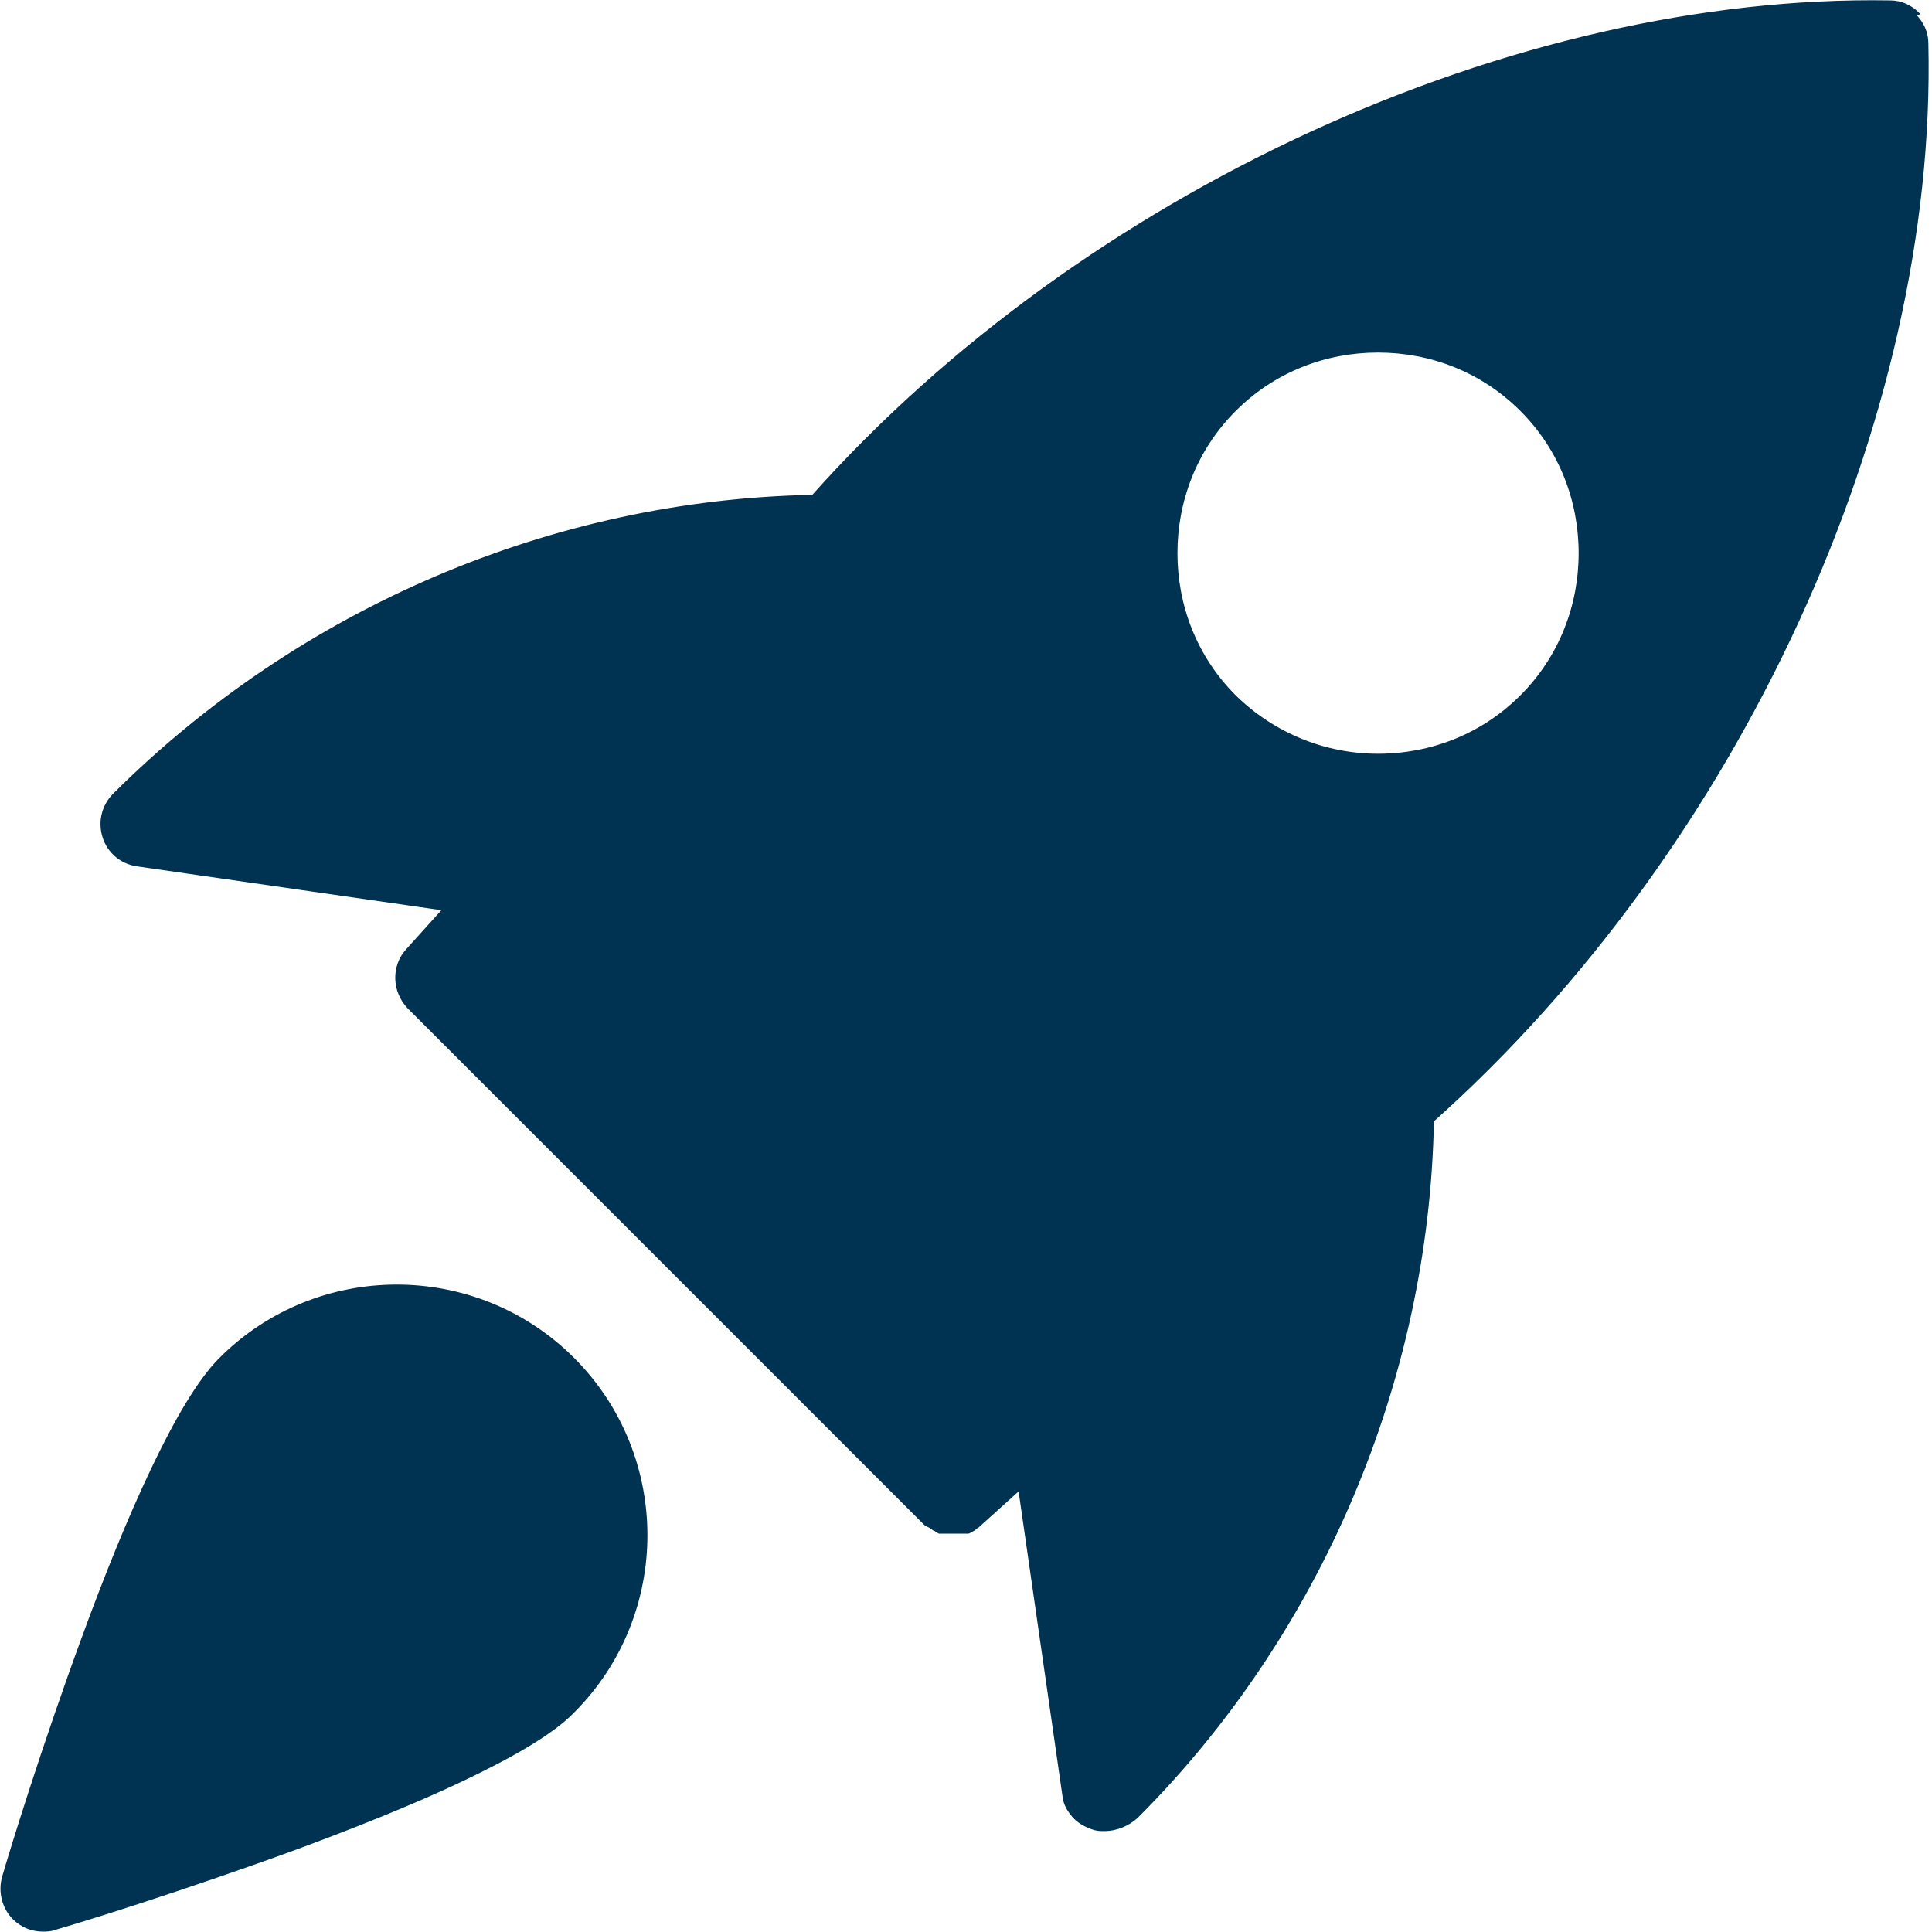
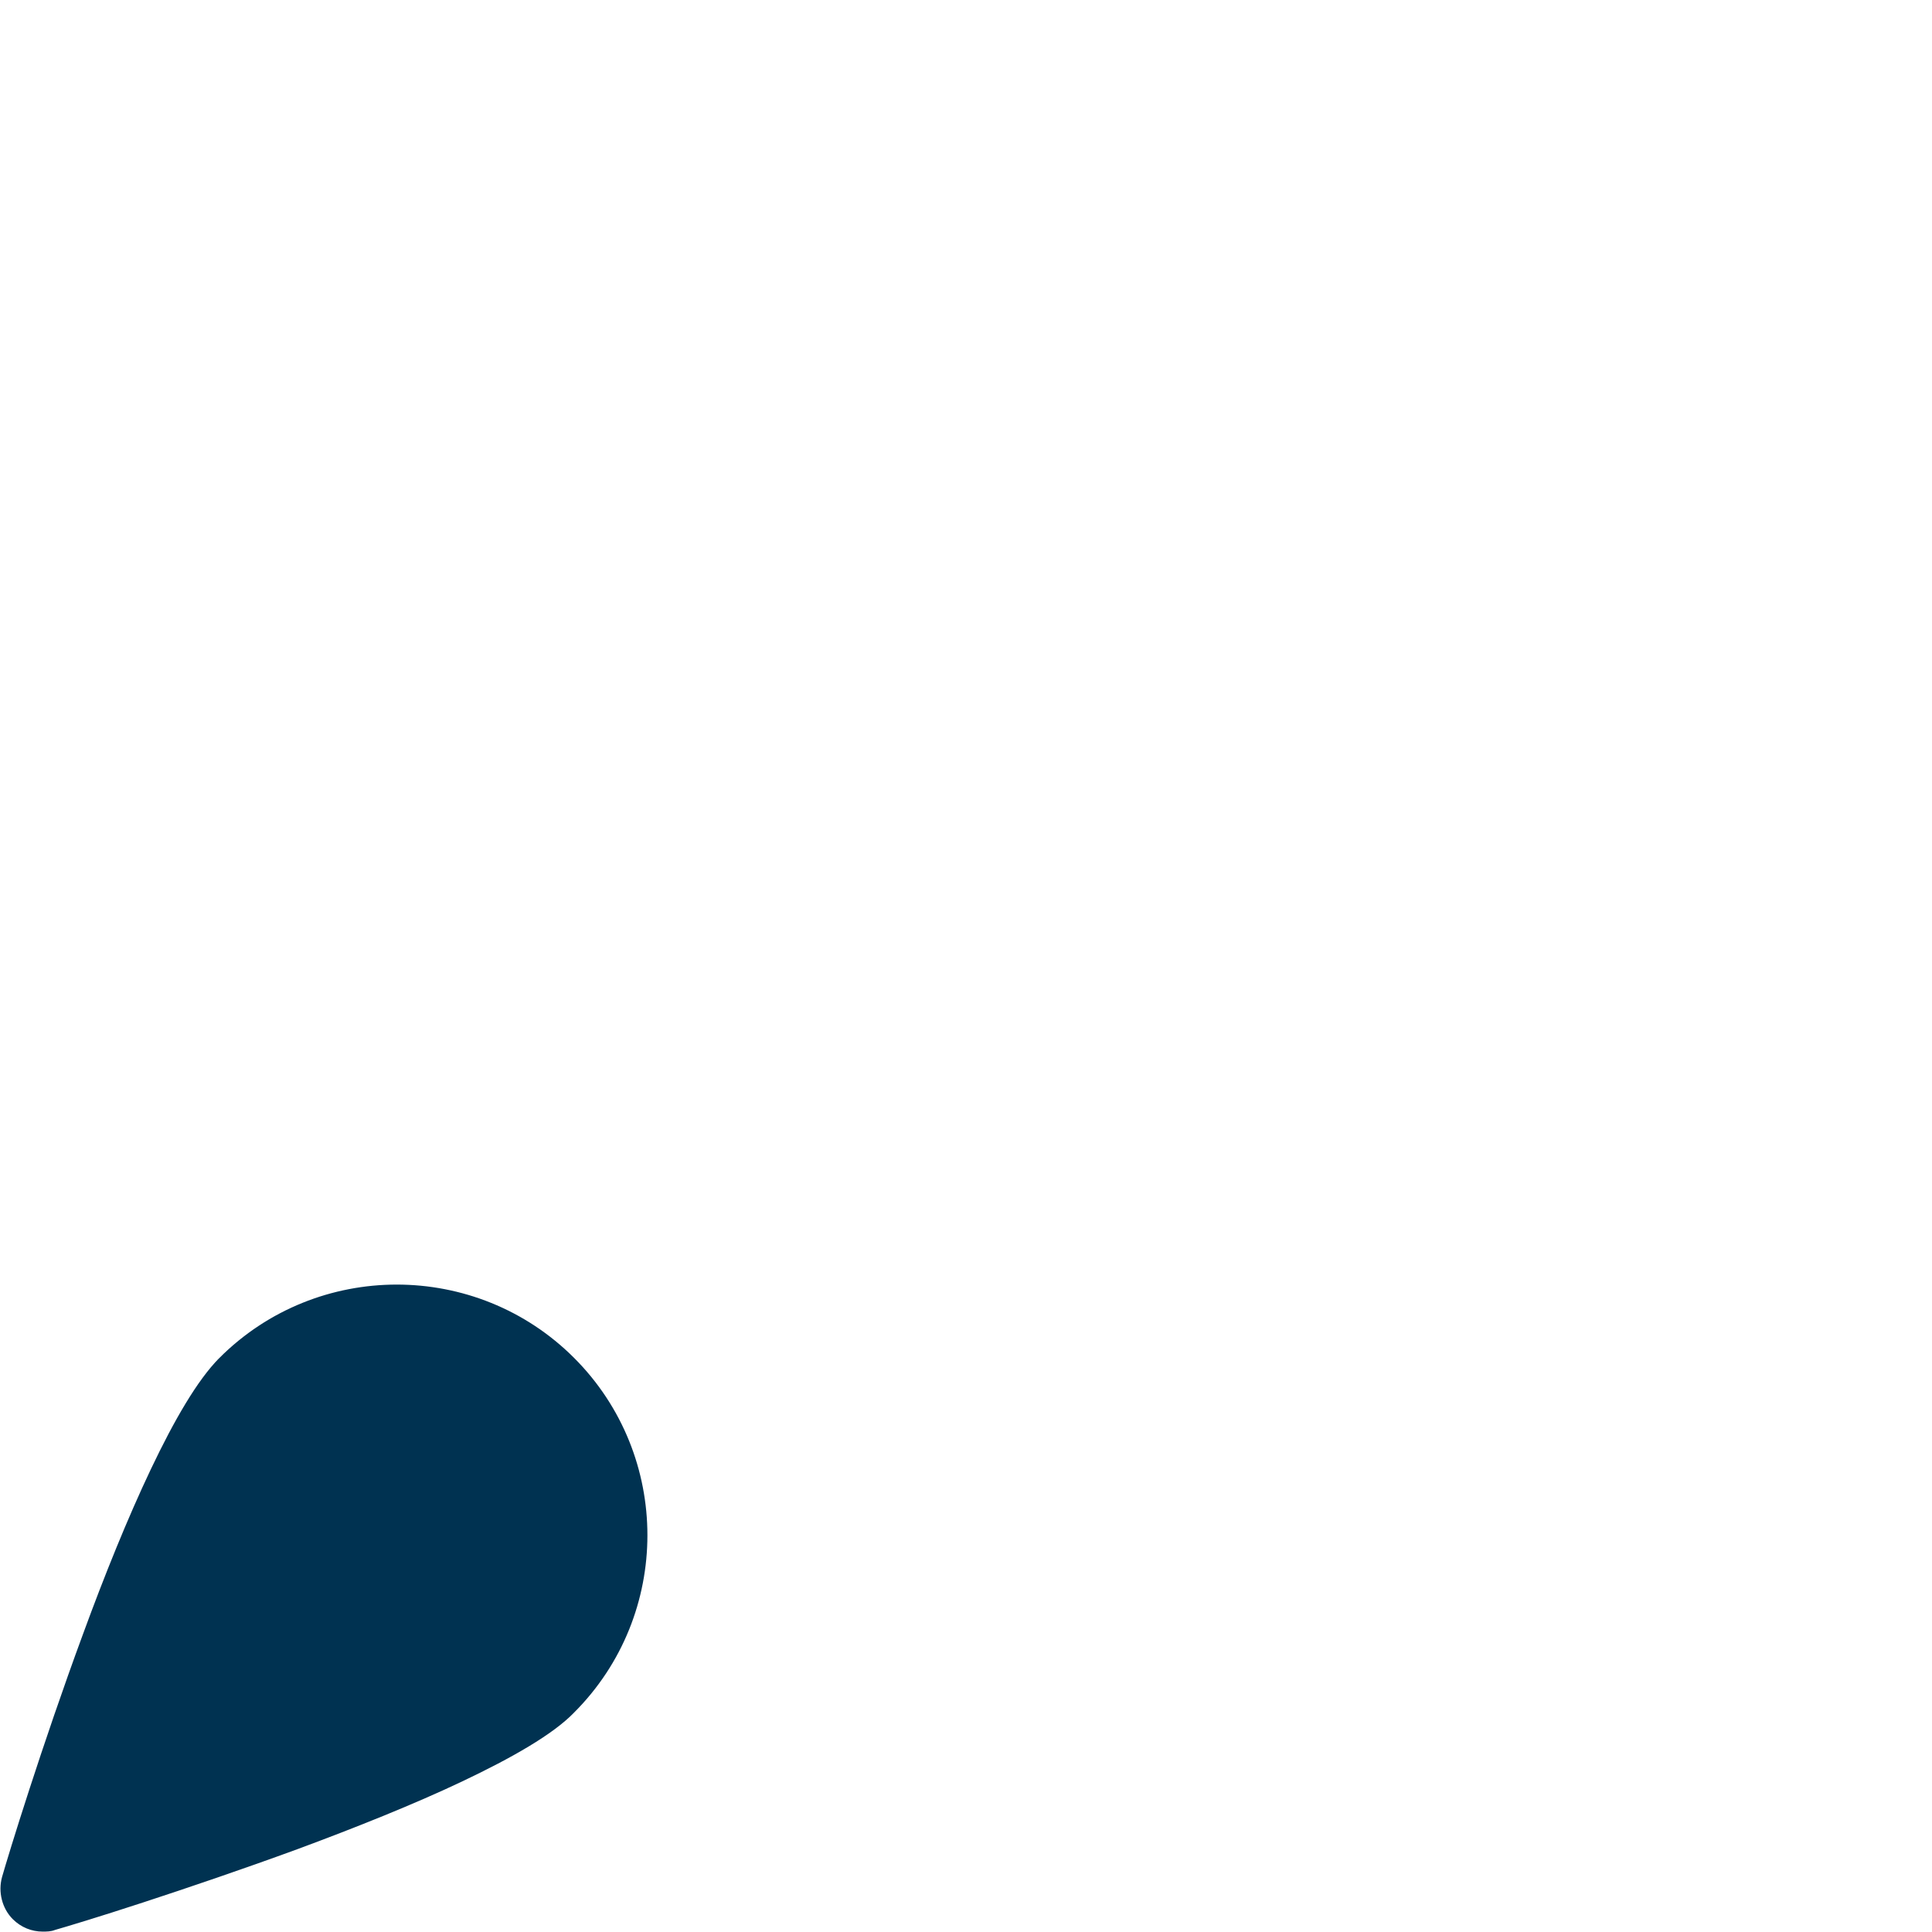
<svg xmlns="http://www.w3.org/2000/svg" id="Layer_2" data-name="Layer 2" viewBox="0 0 24.03 24.03">
  <defs>
    <style>
      .cls-1 {
        fill: #003251;
        stroke: #003251;
        stroke-width: .03px;
      }
    </style>
  </defs>
  <g id="Layer_1-2" data-name="Layer 1">
    <g>
-       <path class="cls-1" d="M23.86.17c-.09-.09-.21-.15-.35-.15-4.67-.08-10.02,2.36-13.4,6.15-3.23.06-6.37,1.4-8.69,3.71-.14.14-.19.34-.13.53.06.19.22.32.41.35l3.82.55-.46.51c-.18.2-.17.51.02.71l6.42,6.42s.02.02.03.02c.02.01.06.03.08.05.03.01.05.03.07.04,0,0,0,0,0,0,0,0,.02,0,.02,0,.01,0,.02,0,.04,0,.01,0,.02,0,.04,0,0,0,.02,0,.03,0,0,0,.01,0,.02,0,0,0,0,0,.01,0,0,0,0,0,.02,0,.02,0,.03,0,.05,0,.01,0,.02,0,.03,0,0,0,0,0,0,0,0,0,0,0,0,0,0,0,.02,0,.03,0,0,0,.01,0,.02,0,0,0,0,0,.01,0,0,0,0,0,.01,0,0,0,0,0,.01,0,0,0,.01,0,.02,0,0,0,.02,0,.02-.01,0,0,.01,0,.02-.01,0,0,.01,0,.02-.01.01,0,.03-.02.04-.03,0,0,0,0,0,0,0,0,.02-.01.03-.02l.51-.46.55,3.82c.01.1.06.18.12.25.06.07.15.12.24.15.05.02.1.02.15.02.14,0,.29-.06.4-.16,2.28-2.28,3.62-5.43,3.68-8.66,3.8-3.39,6.26-8.72,6.15-13.4,0-.14-.06-.26-.15-.35ZM18.92,8.66c-.49.49-1.13.73-1.78.73s-1.29-.25-1.78-.73c-.49-.49-.73-1.13-.73-1.78s.24-1.29.73-1.78c.49-.49,1.13-.73,1.78-.73s1.29.24,1.78.73c.49.49.73,1.13.73,1.78s-.24,1.29-.73,1.78Z" />
      <path class="cls-1" d="M2.74,16.9c-.27.27-.56.77-.85,1.38-.29.61-.58,1.33-.84,2.04-.52,1.41-.93,2.75-1.01,3.03-.05.18,0,.38.13.51.1.1.23.15.36.15.05,0,.1,0,.15-.02.14-.04.54-.16,1.09-.34.55-.18,1.23-.41,1.94-.67.7-.26,1.43-.55,2.04-.84.61-.29,1.12-.58,1.38-.85,1.21-1.21,1.21-3.18,0-4.39-1.21-1.21-3.18-1.21-4.39,0Z" />
    </g>
  </g>
</svg>